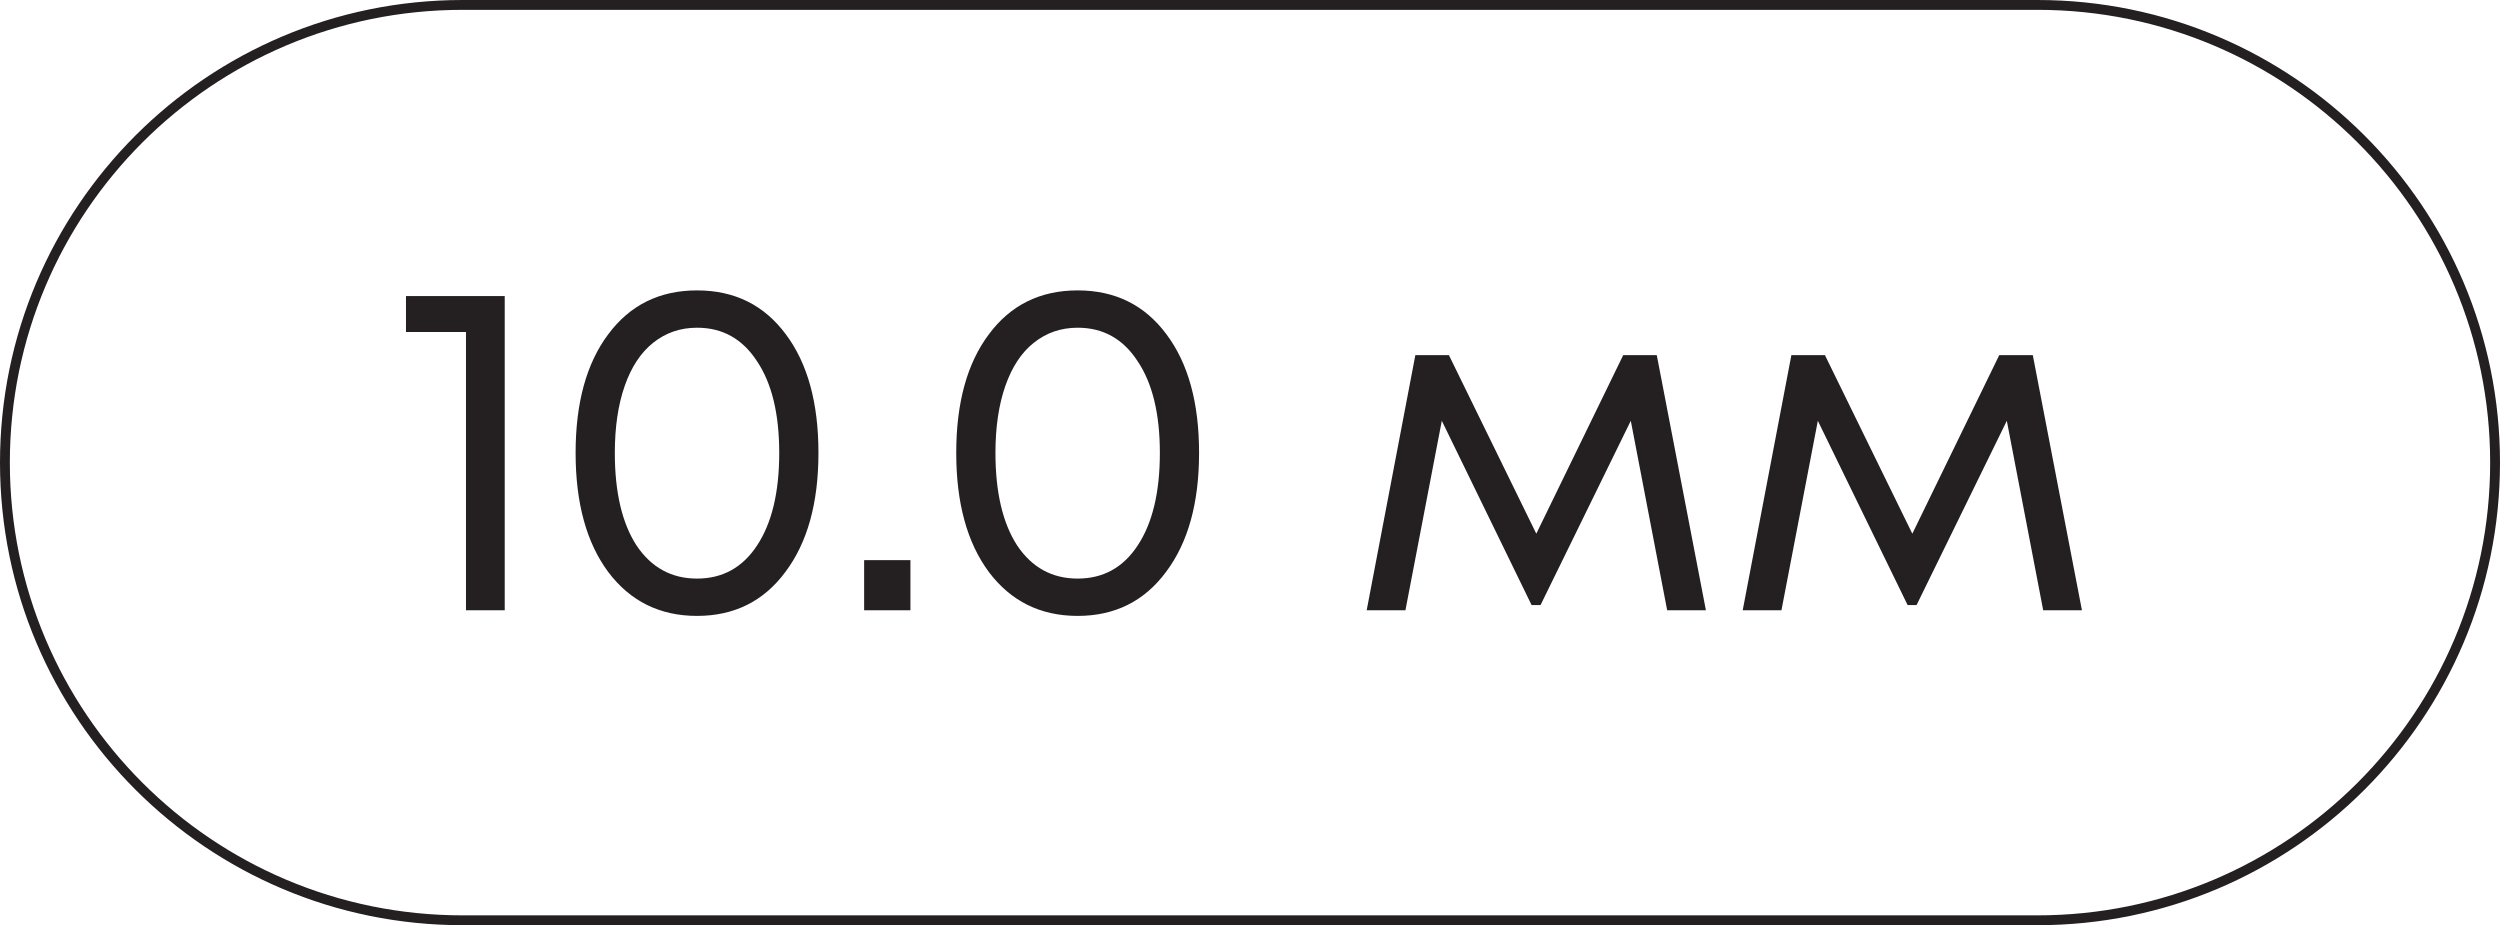
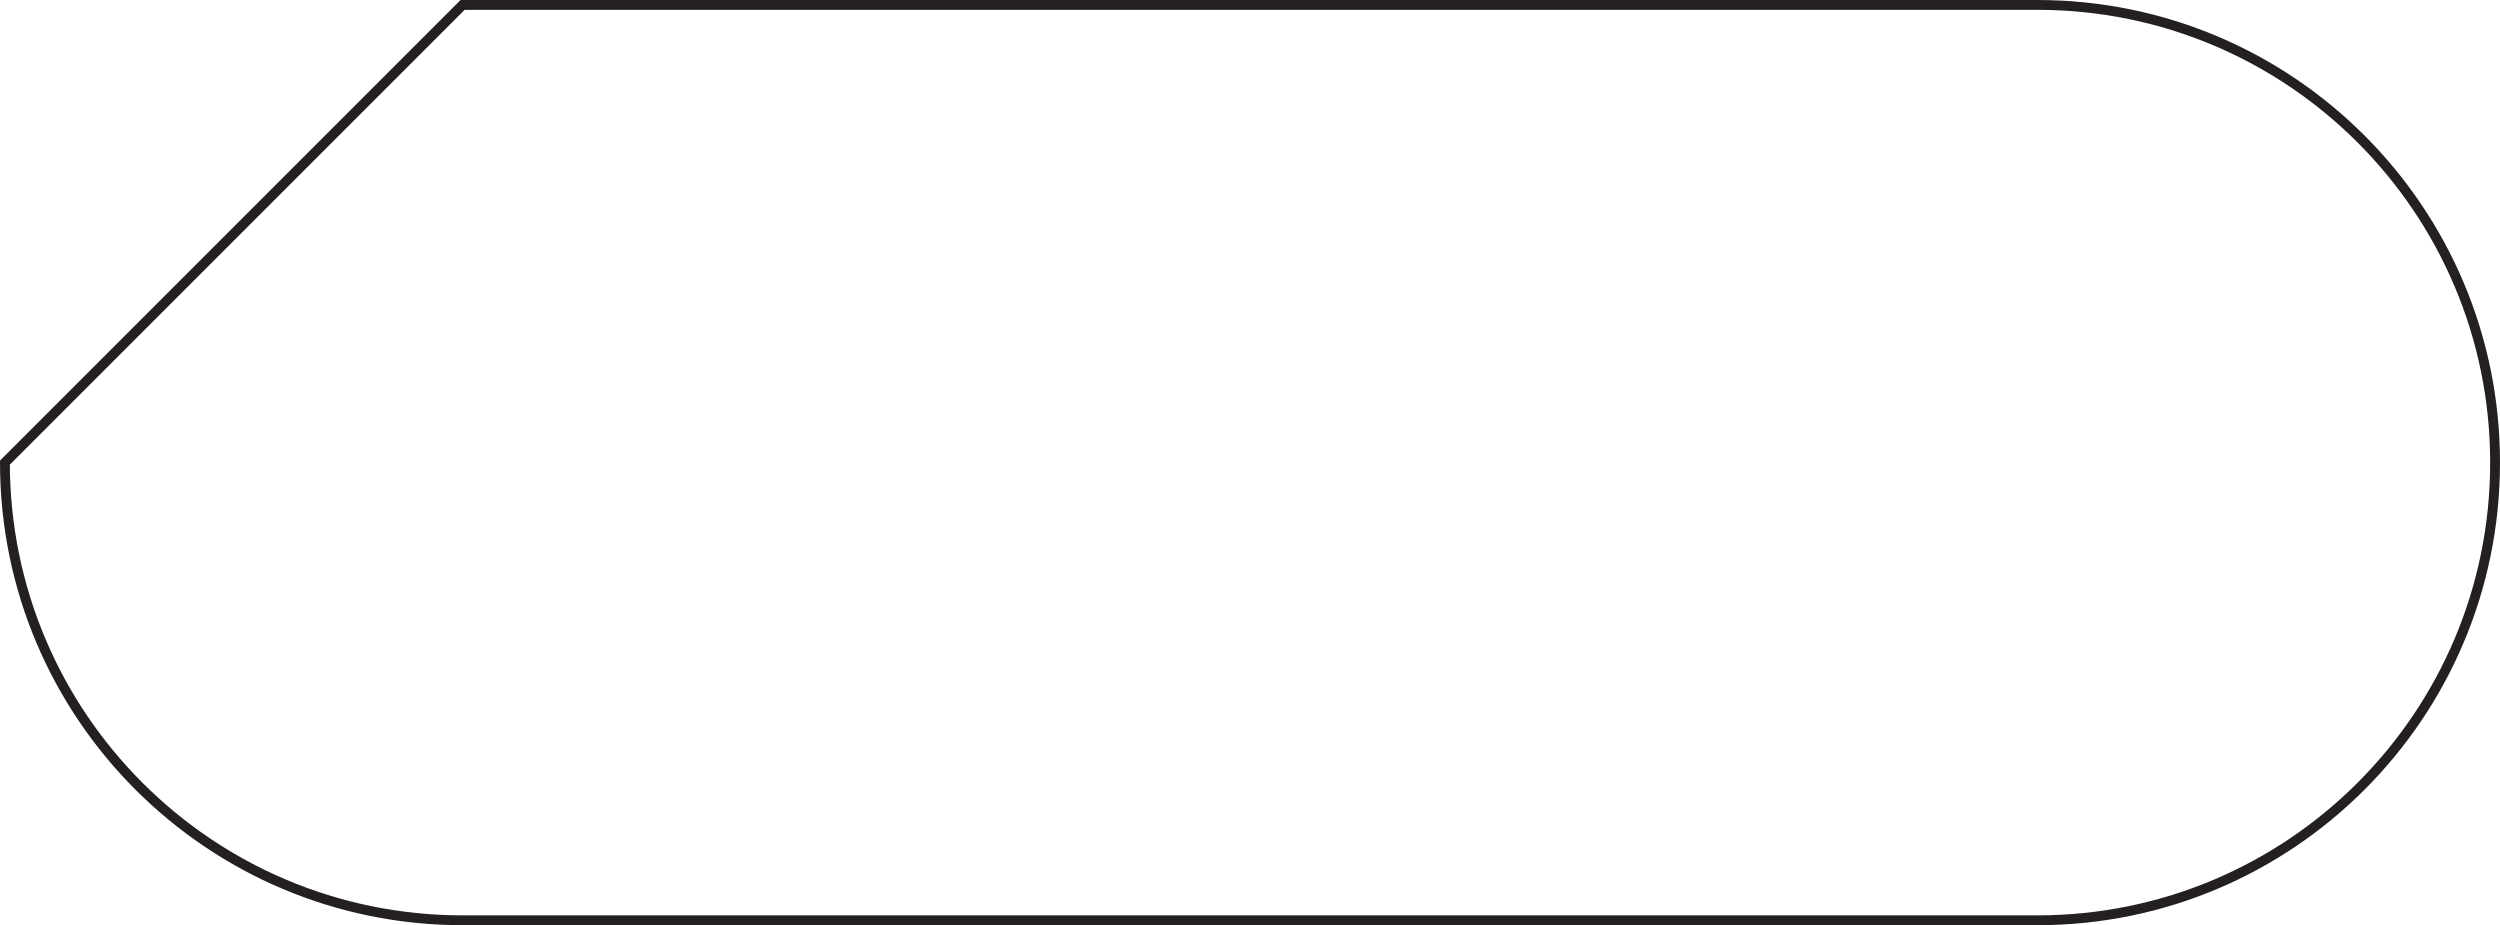
<svg xmlns="http://www.w3.org/2000/svg" width="127" height="47" viewBox="0 0 127 47" fill="none">
-   <path d="M23.5 0.25H103.5C116.341 0.25 126.75 10.659 126.75 23.5C126.75 36.341 116.341 46.75 103.5 46.75H23.5C10.659 46.75 0.25 36.341 0.25 23.5C0.25 10.659 10.659 0.25 23.5 0.25Z" stroke="#242021" stroke-width="0.5" />
-   <path d="M20.624 15.04H25.64V31H23.672V16.864H20.624V15.04ZM35.409 31.288C33.521 31.288 32.017 30.544 30.897 29.056C29.793 27.568 29.241 25.552 29.241 23.008C29.241 20.464 29.793 18.456 30.897 16.984C32.001 15.496 33.505 14.752 35.409 14.752C37.313 14.752 38.817 15.496 39.921 16.984C41.025 18.456 41.577 20.464 41.577 23.008C41.577 25.552 41.017 27.568 39.897 29.056C38.793 30.544 37.297 31.288 35.409 31.288ZM35.409 29.392C36.705 29.392 37.721 28.832 38.457 27.712C39.209 26.576 39.585 25.008 39.585 23.008C39.585 21.024 39.209 19.472 38.457 18.352C37.721 17.216 36.705 16.648 35.409 16.648C34.561 16.648 33.817 16.904 33.177 17.416C32.553 17.912 32.073 18.64 31.737 19.6C31.401 20.56 31.233 21.696 31.233 23.008C31.233 25.008 31.601 26.576 32.337 27.712C33.089 28.832 34.113 29.392 35.409 29.392ZM43.898 31V28.456H46.25V31H43.898ZM54.745 31.288C52.857 31.288 51.353 30.544 50.233 29.056C49.129 27.568 48.577 25.552 48.577 23.008C48.577 20.464 49.129 18.456 50.233 16.984C51.337 15.496 52.841 14.752 54.745 14.752C56.649 14.752 58.153 15.496 59.257 16.984C60.361 18.456 60.913 20.464 60.913 23.008C60.913 25.552 60.353 27.568 59.233 29.056C58.129 30.544 56.633 31.288 54.745 31.288ZM54.745 29.392C56.041 29.392 57.057 28.832 57.793 27.712C58.545 26.576 58.921 25.008 58.921 23.008C58.921 21.024 58.545 19.472 57.793 18.352C57.057 17.216 56.041 16.648 54.745 16.648C53.897 16.648 53.153 16.904 52.513 17.416C51.889 17.912 51.409 18.64 51.073 19.6C50.737 20.56 50.569 21.696 50.569 23.008C50.569 25.008 50.937 26.576 51.673 27.712C52.425 28.832 53.449 29.392 54.745 29.392ZM86.66 31H84.692L82.844 21.376L78.26 30.736H77.804L73.244 21.376L71.396 31H69.428L71.9 18.04H73.604L78.044 27.112L82.46 18.04H84.164L86.66 31ZM105.762 31H103.794L101.946 21.376L97.362 30.736H96.906L92.346 21.376L90.498 31H88.53L91.002 18.04H92.706L97.146 27.112L101.562 18.04H103.266L105.762 31Z" fill="#242021" />
+   <path d="M23.5 0.25H103.5C116.341 0.25 126.75 10.659 126.75 23.5C126.75 36.341 116.341 46.75 103.5 46.75H23.5C10.659 46.75 0.25 36.341 0.25 23.5Z" stroke="#242021" stroke-width="0.5" />
</svg>